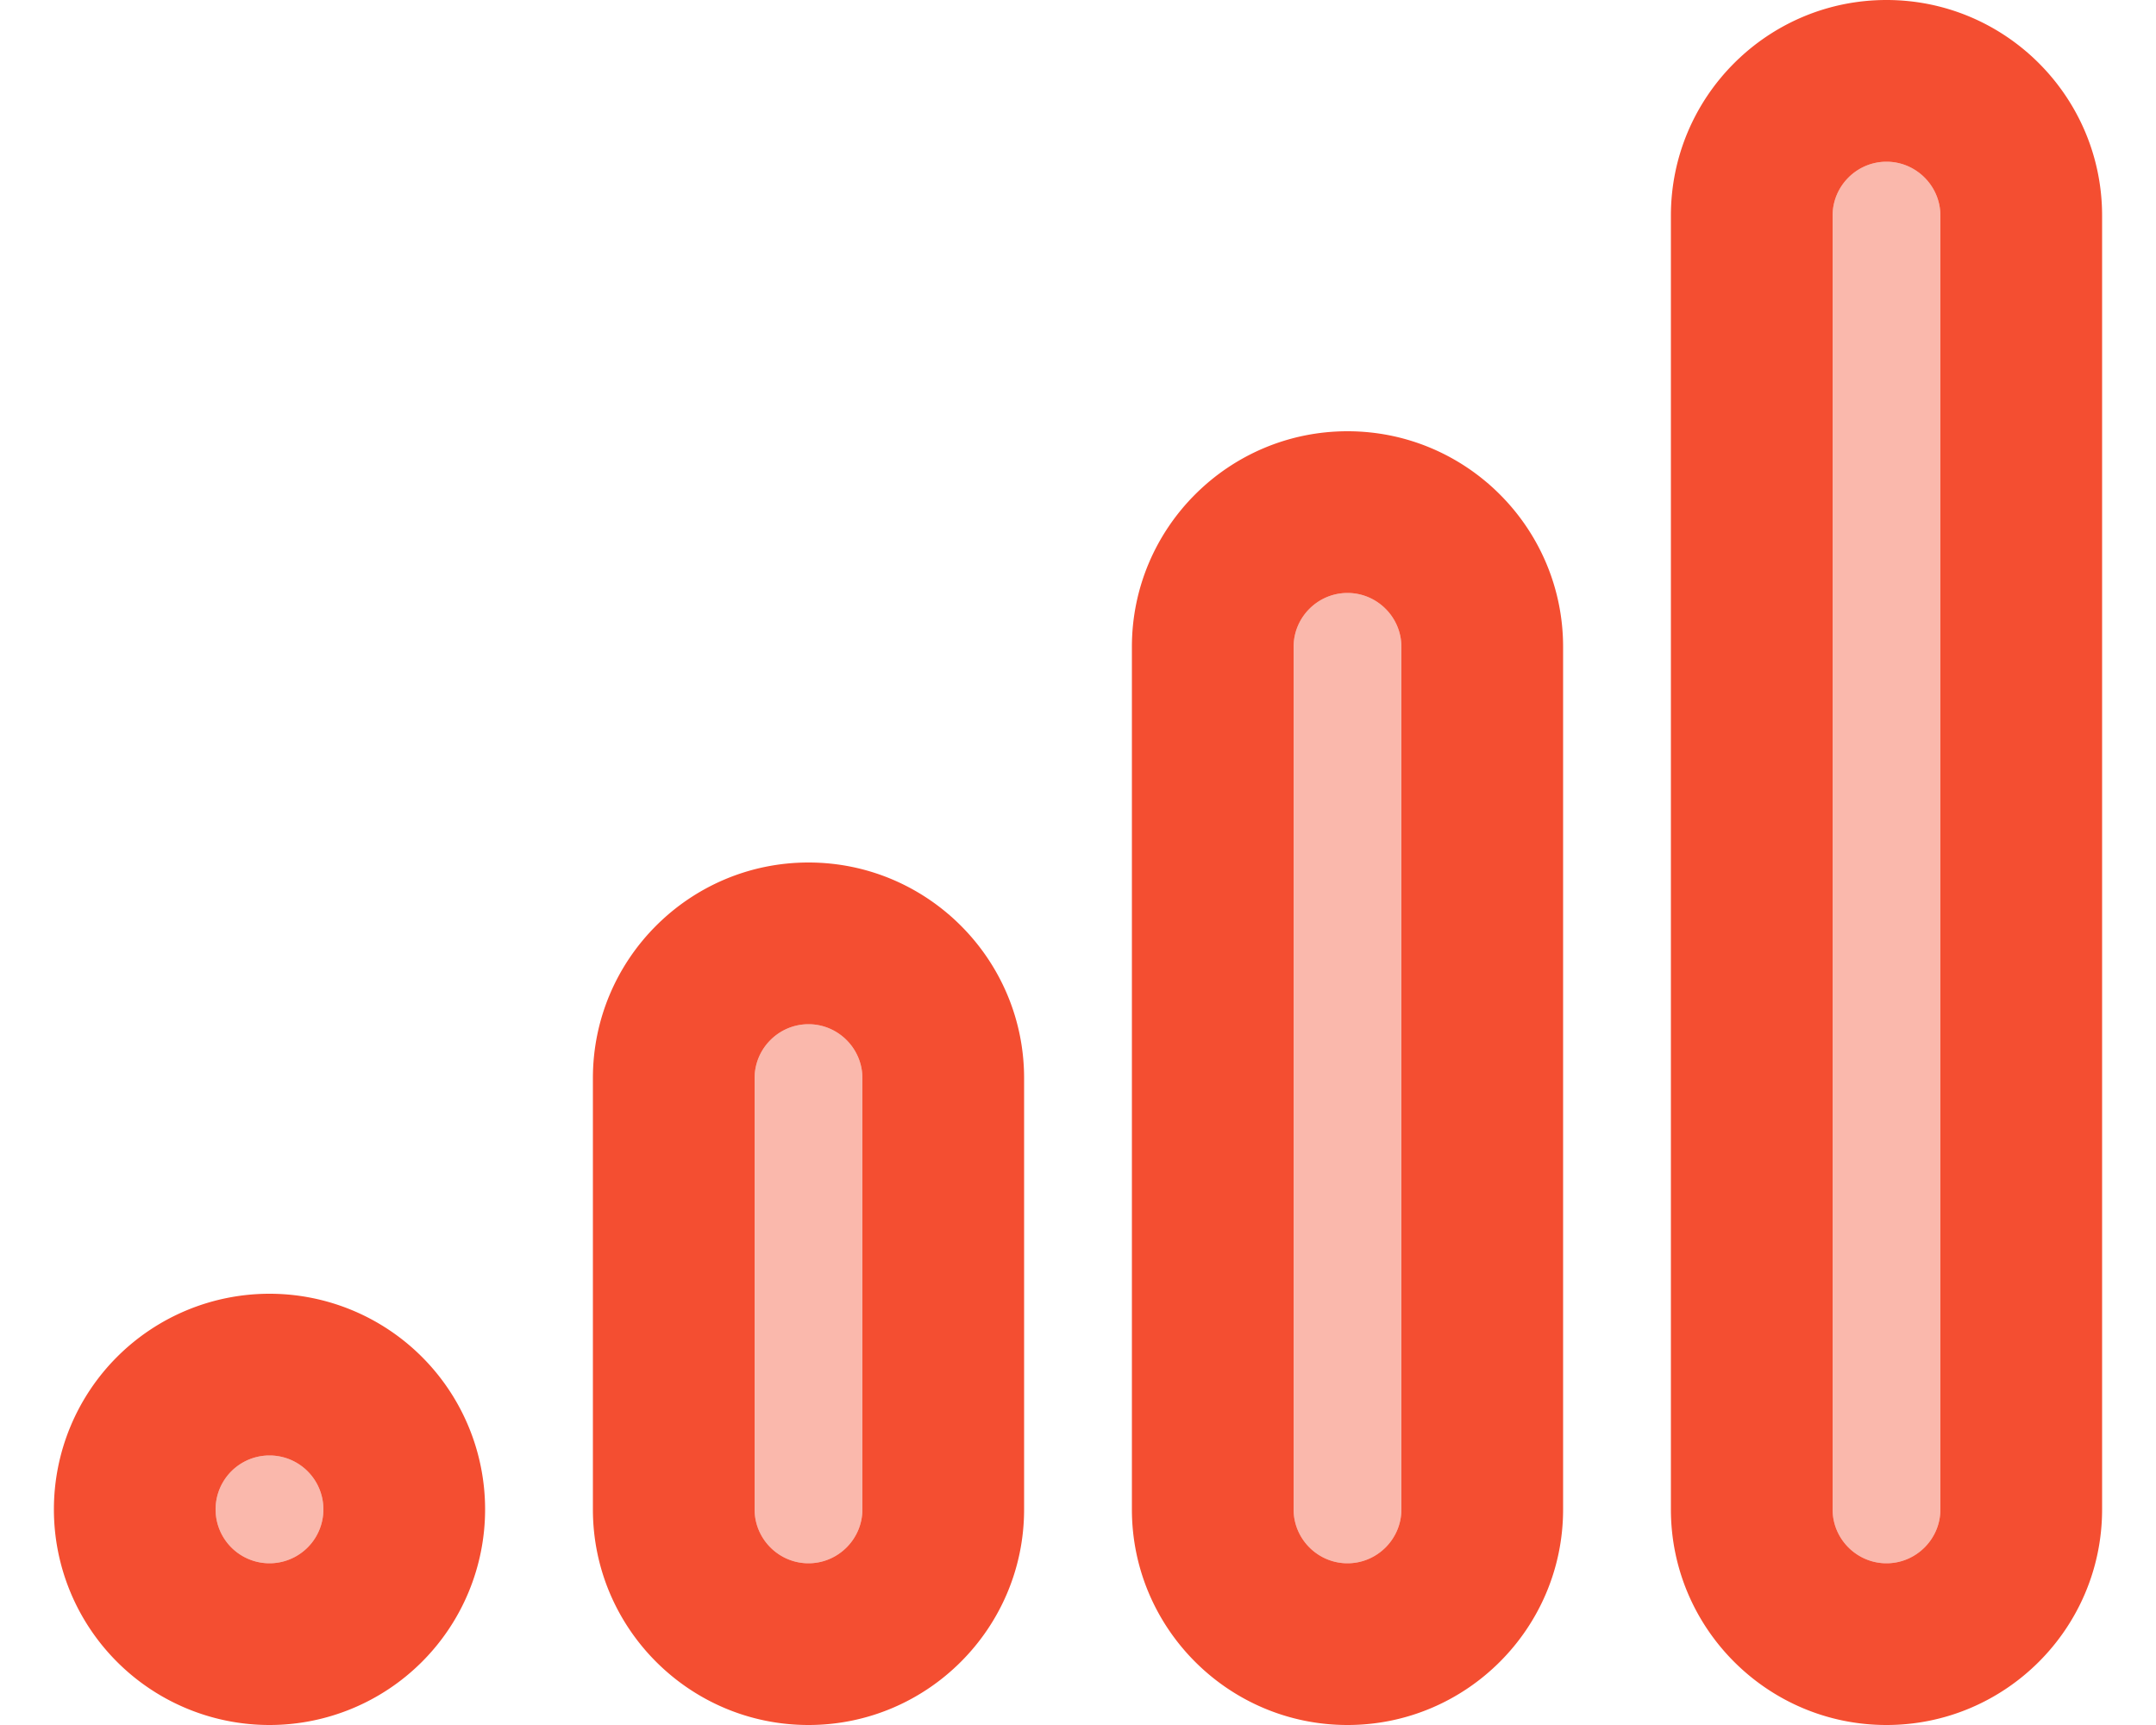
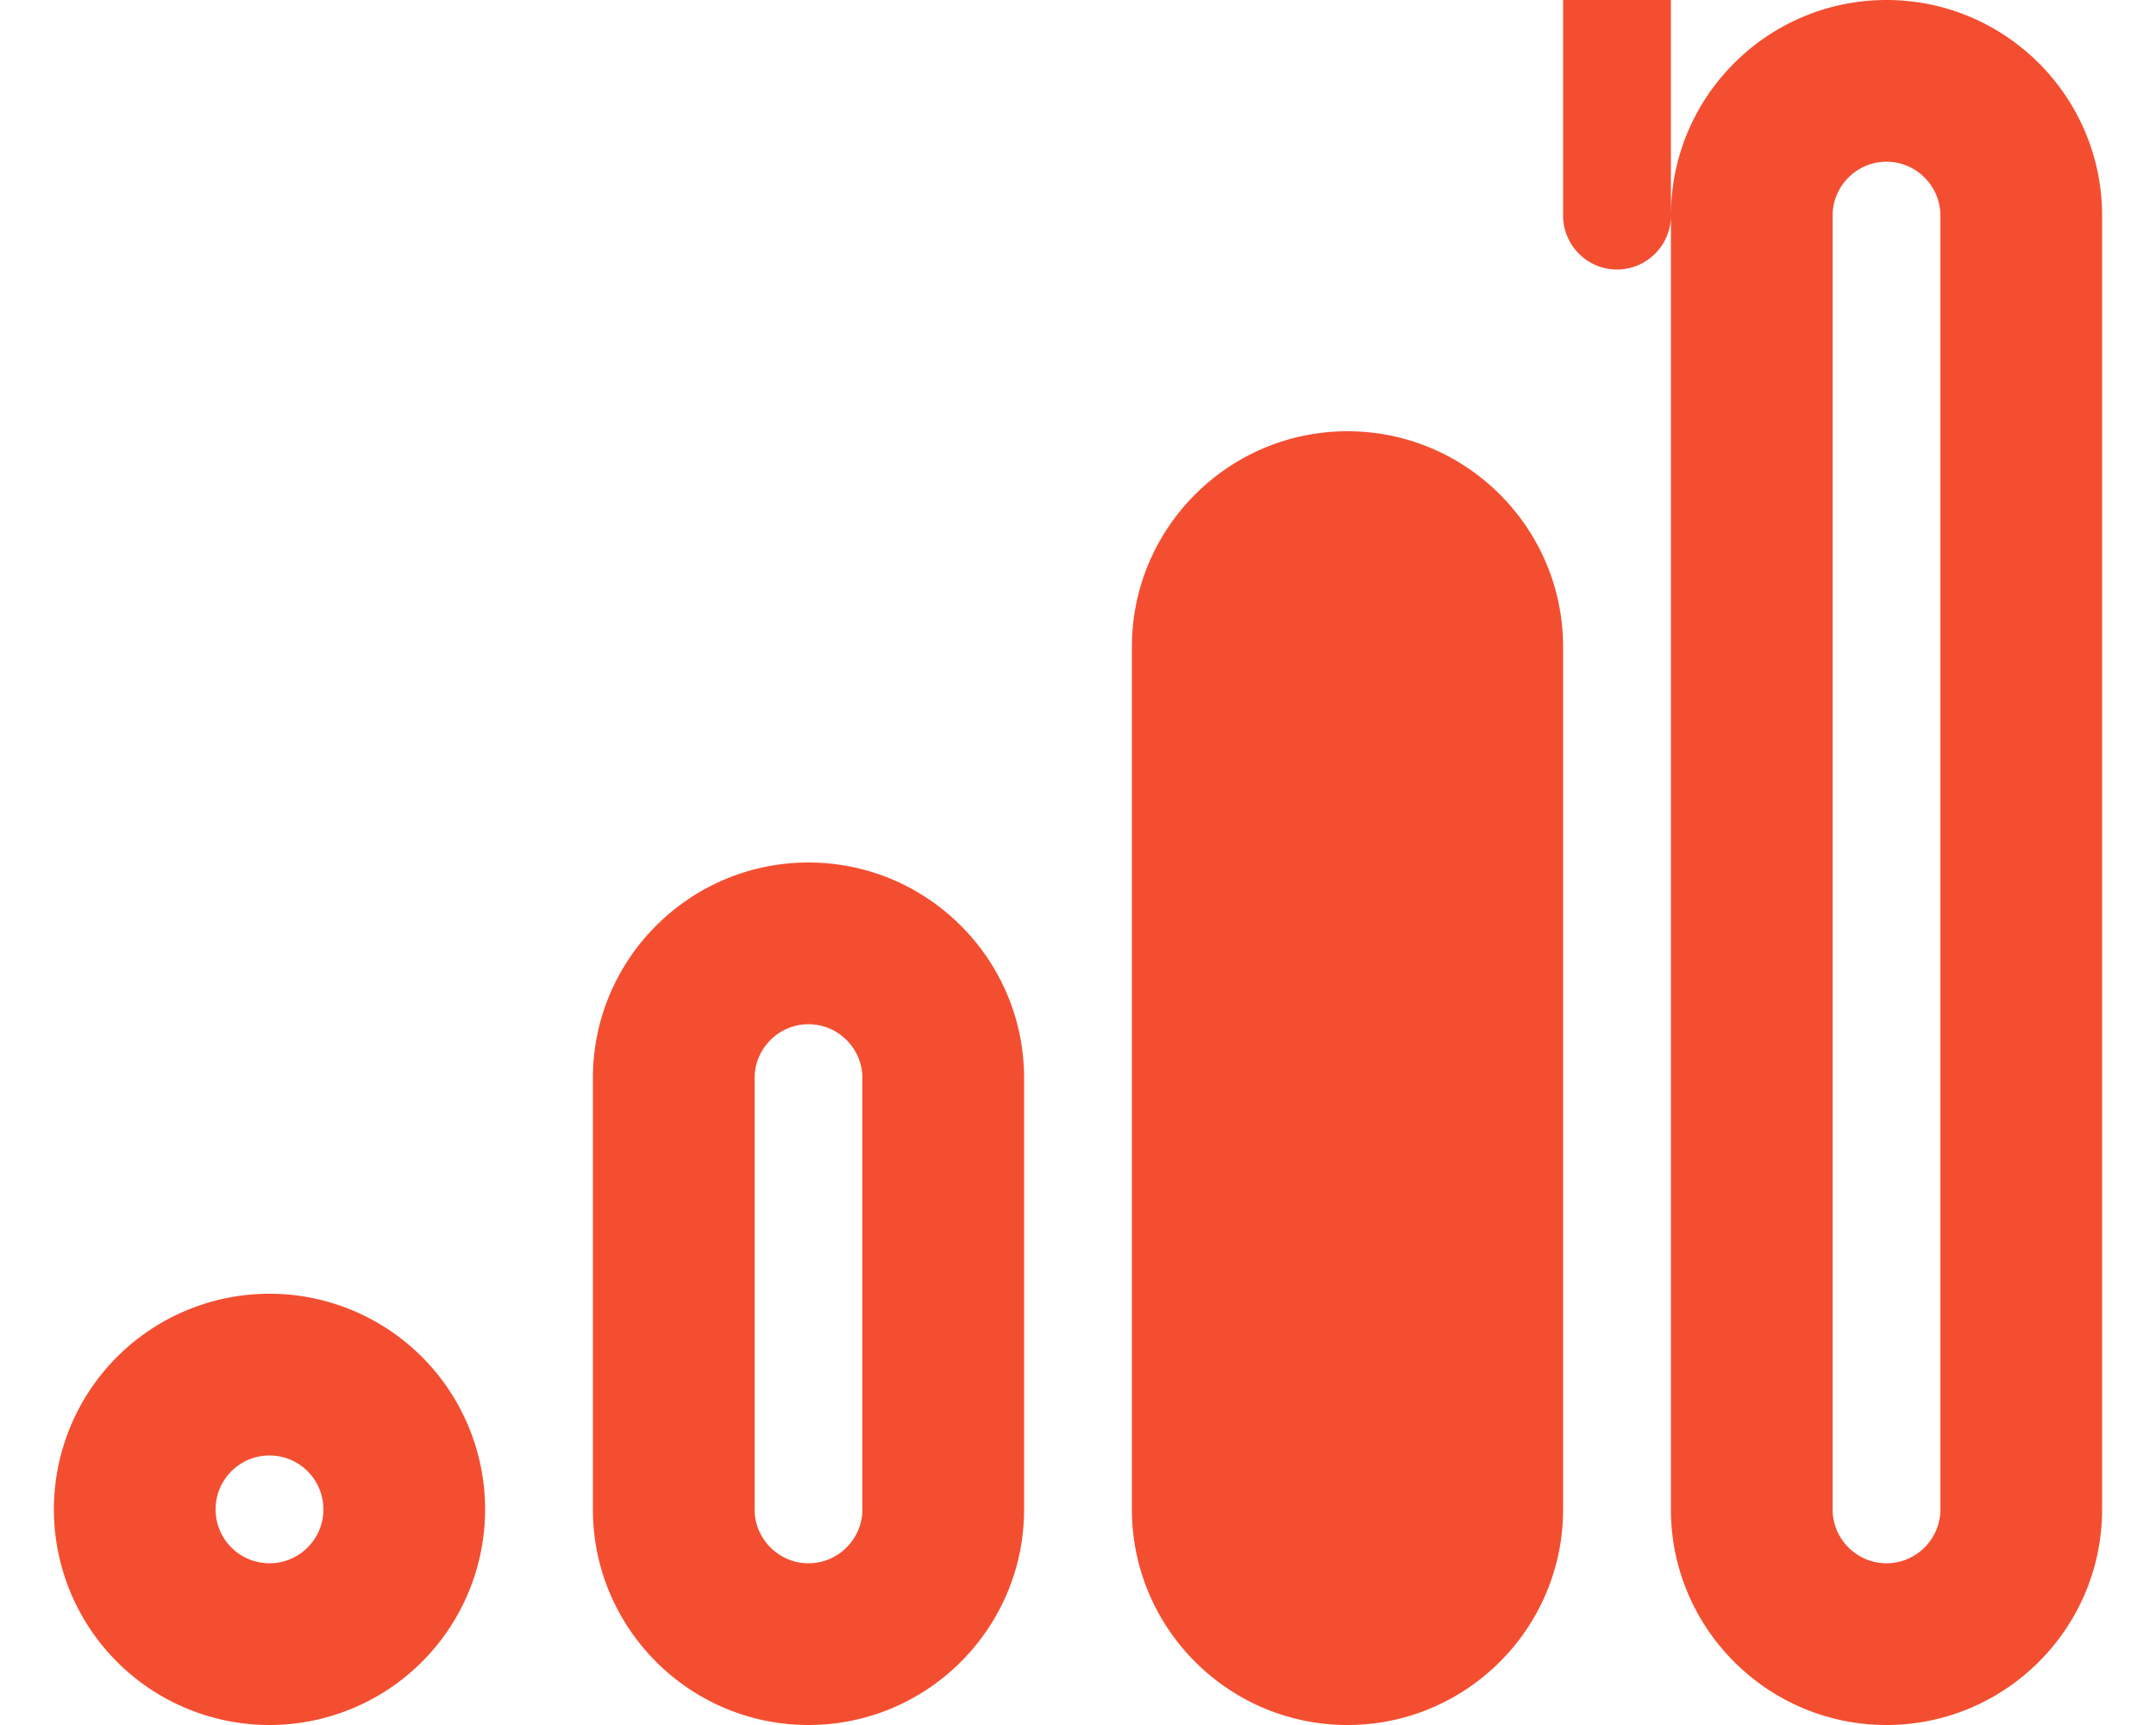
<svg xmlns="http://www.w3.org/2000/svg" viewBox="0 0 640 512">
-   <path class="fa-secondary" opacity=".4" fill="#f44e31" d="M64 448a16 16 0 1 0 32 0 16 16 0 1 0 -32 0zM224 320l0 128c0 8.8 7.2 16 16 16s16-7.2 16-16l0-128c0-8.8-7.2-16-16-16s-16 7.2-16 16zM384 192l0 256c0 8.8 7.2 16 16 16s16-7.2 16-16l0-256c0-8.8-7.2-16-16-16s-16 7.2-16 16zM544 64l0 384c0 8.8 7.2 16 16 16s16-7.2 16-16l0-384c0-8.8-7.2-16-16-16s-16 7.2-16 16z" />
-   <path class="fa-primary" fill="#f44e31" d="M576 448l0-384c0-8.8-7.2-16-16-16s-16 7.2-16 16l0 384c0 8.8 7.2 16 16 16s16-7.2 16-16zM496 64c0-35.3 28.7-64 64-64s64 28.7 64 64l0 384c0 35.3-28.7 64-64 64s-64-28.7-64-64l0-384zM416 448l0-256c0-8.8-7.2-16-16-16s-16 7.2-16 16l0 256c0 8.8 7.2 16 16 16s16-7.2 16-16zM336 192c0-35.3 28.7-64 64-64s64 28.7 64 64l0 256c0 35.3-28.7 64-64 64s-64-28.7-64-64l0-256zM240 464c8.8 0 16-7.2 16-16l0-128c0-8.8-7.2-16-16-16s-16 7.2-16 16l0 128c0 8.8 7.2 16 16 16zm0-208c35.3 0 64 28.7 64 64l0 128c0 35.3-28.7 64-64 64s-64-28.7-64-64l0-128c0-35.3 28.7-64 64-64zM80 464a16 16 0 1 0 0-32 16 16 0 1 0 0 32zm64-16A64 64 0 1 1 16 448a64 64 0 1 1 128 0z" />
+   <path class="fa-primary" fill="#f44e31" d="M576 448l0-384c0-8.8-7.2-16-16-16s-16 7.2-16 16l0 384c0 8.8 7.2 16 16 16s16-7.2 16-16zM496 64c0-35.3 28.7-64 64-64s64 28.7 64 64l0 384c0 35.3-28.7 64-64 64s-64-28.7-64-64l0-384zl0-256c0-8.8-7.2-16-16-16s-16 7.2-16 16l0 256c0 8.8 7.2 16 16 16s16-7.2 16-16zM336 192c0-35.3 28.7-64 64-64s64 28.7 64 64l0 256c0 35.3-28.7 64-64 64s-64-28.7-64-64l0-256zM240 464c8.8 0 16-7.2 16-16l0-128c0-8.8-7.2-16-16-16s-16 7.2-16 16l0 128c0 8.8 7.2 16 16 16zm0-208c35.3 0 64 28.7 64 64l0 128c0 35.3-28.7 64-64 64s-64-28.7-64-64l0-128c0-35.3 28.7-64 64-64zM80 464a16 16 0 1 0 0-32 16 16 0 1 0 0 32zm64-16A64 64 0 1 1 16 448a64 64 0 1 1 128 0z" />
</svg>